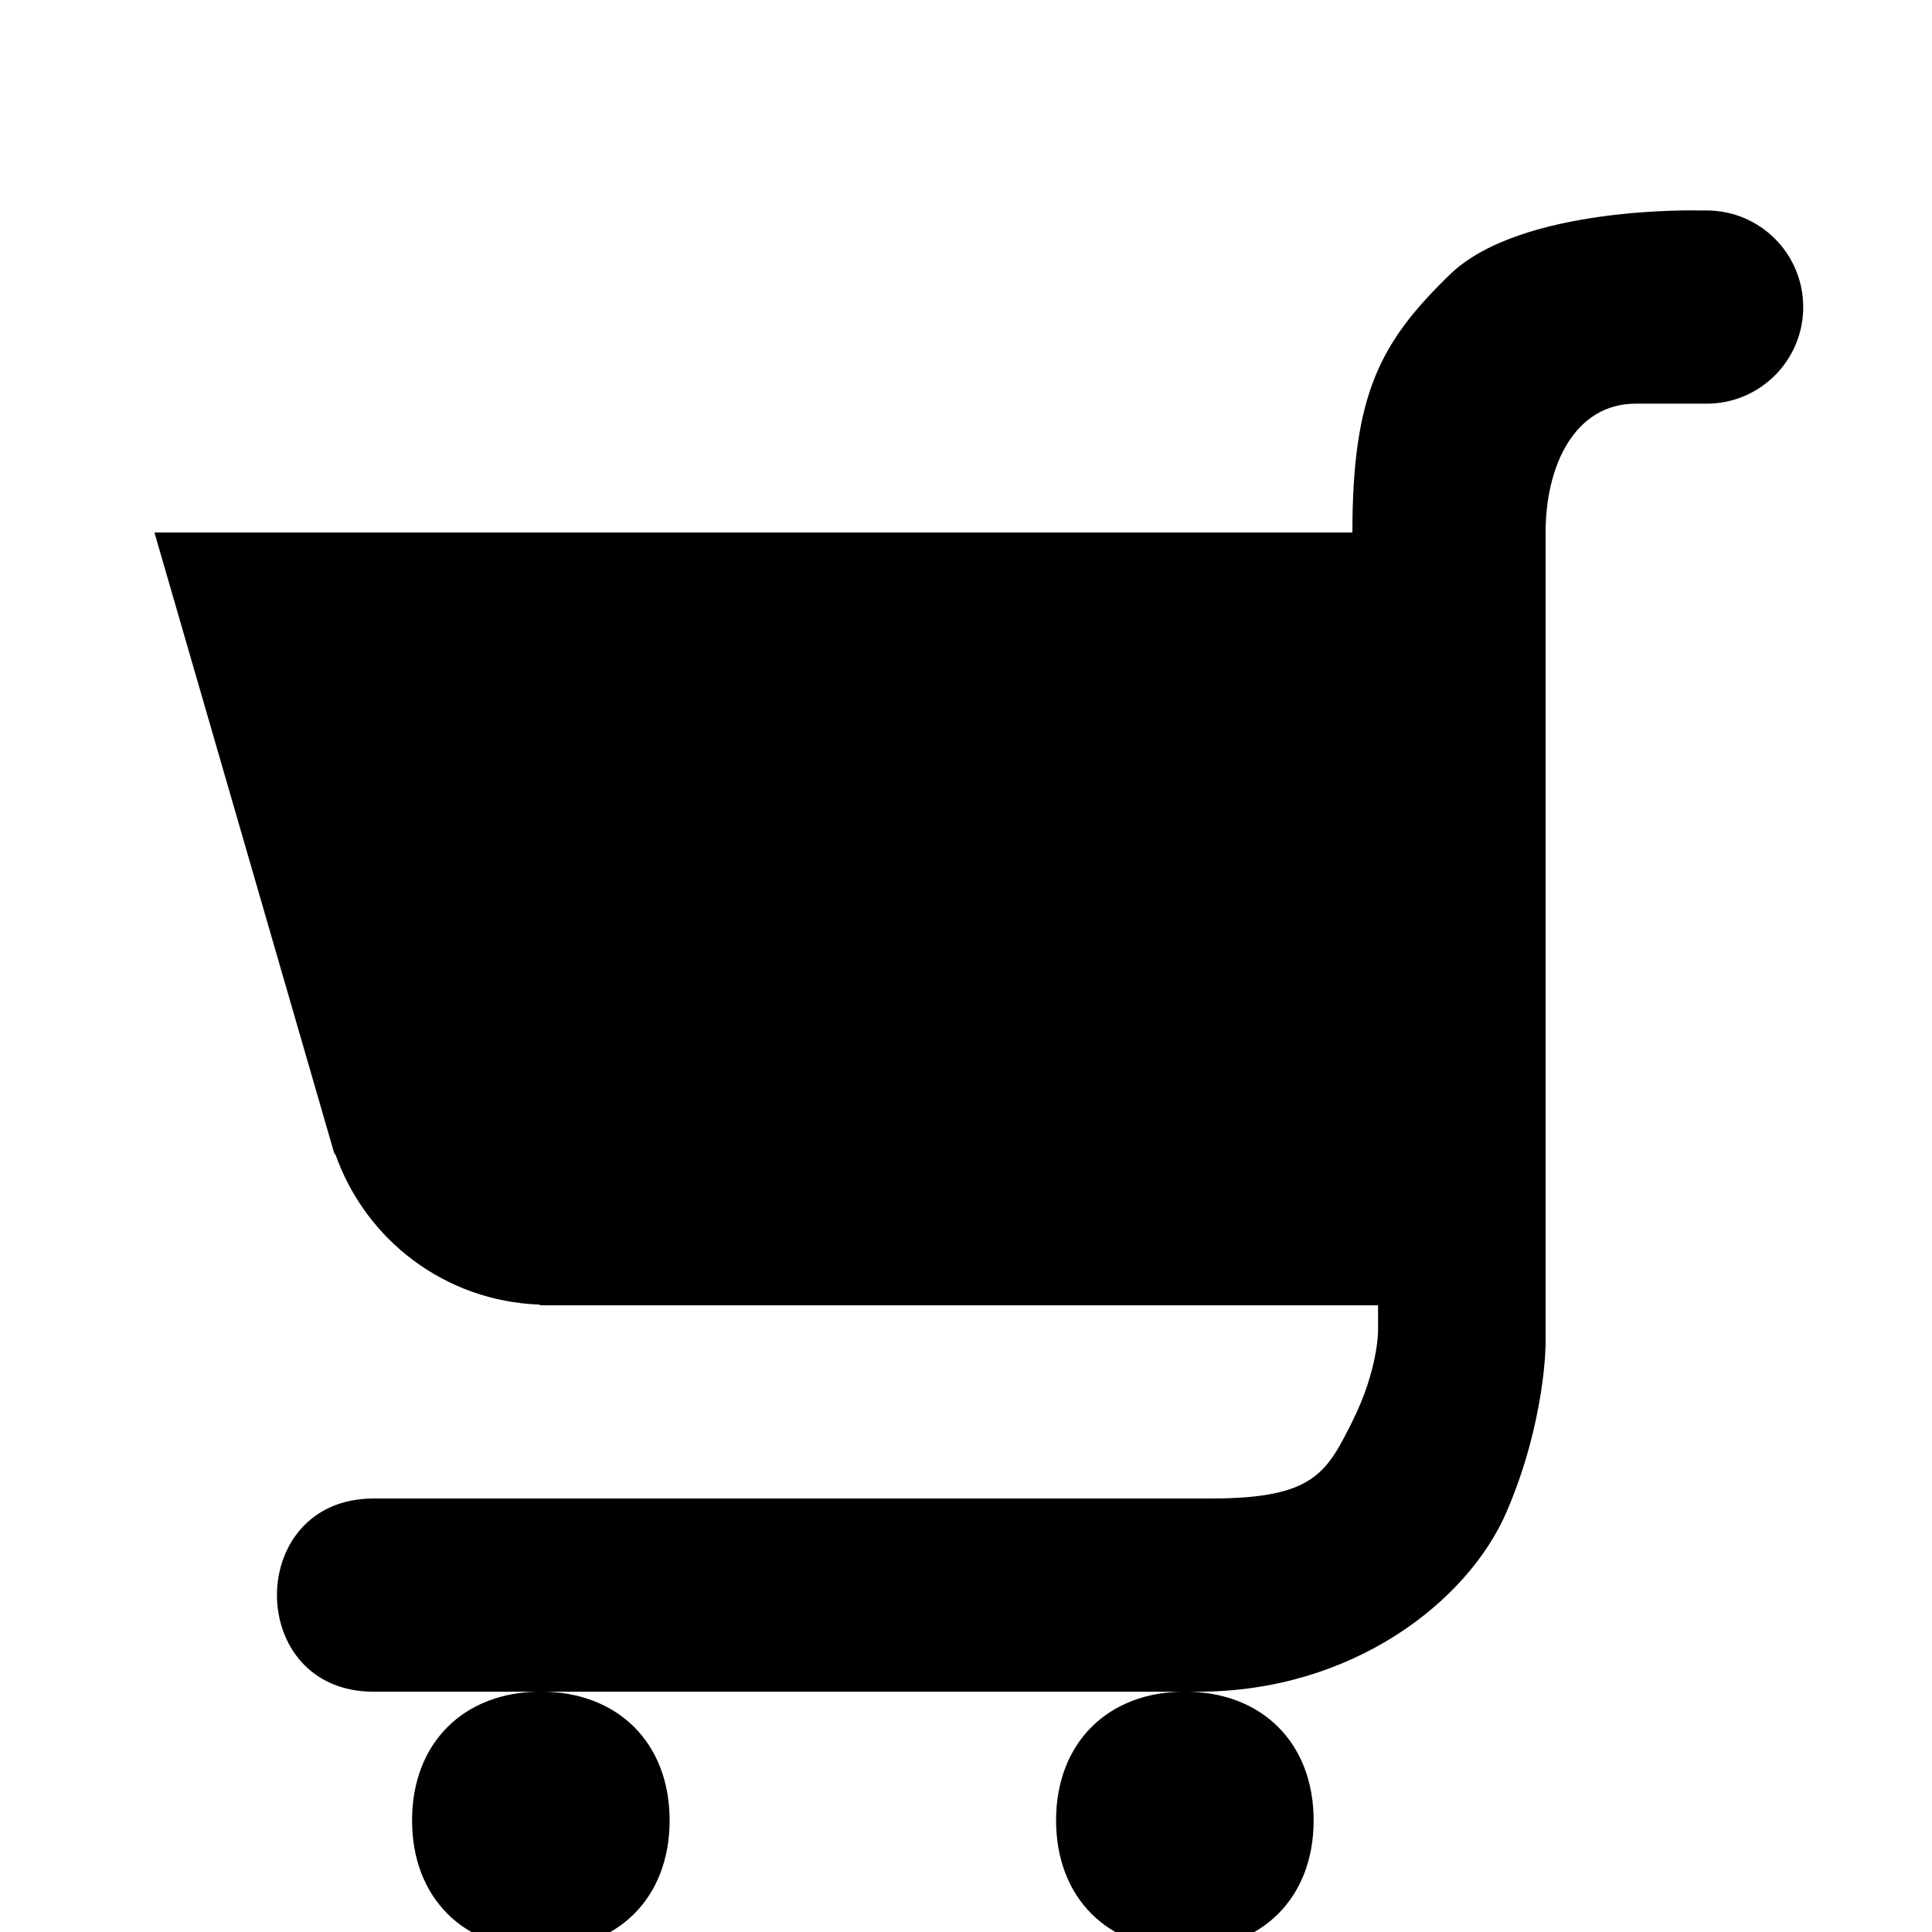
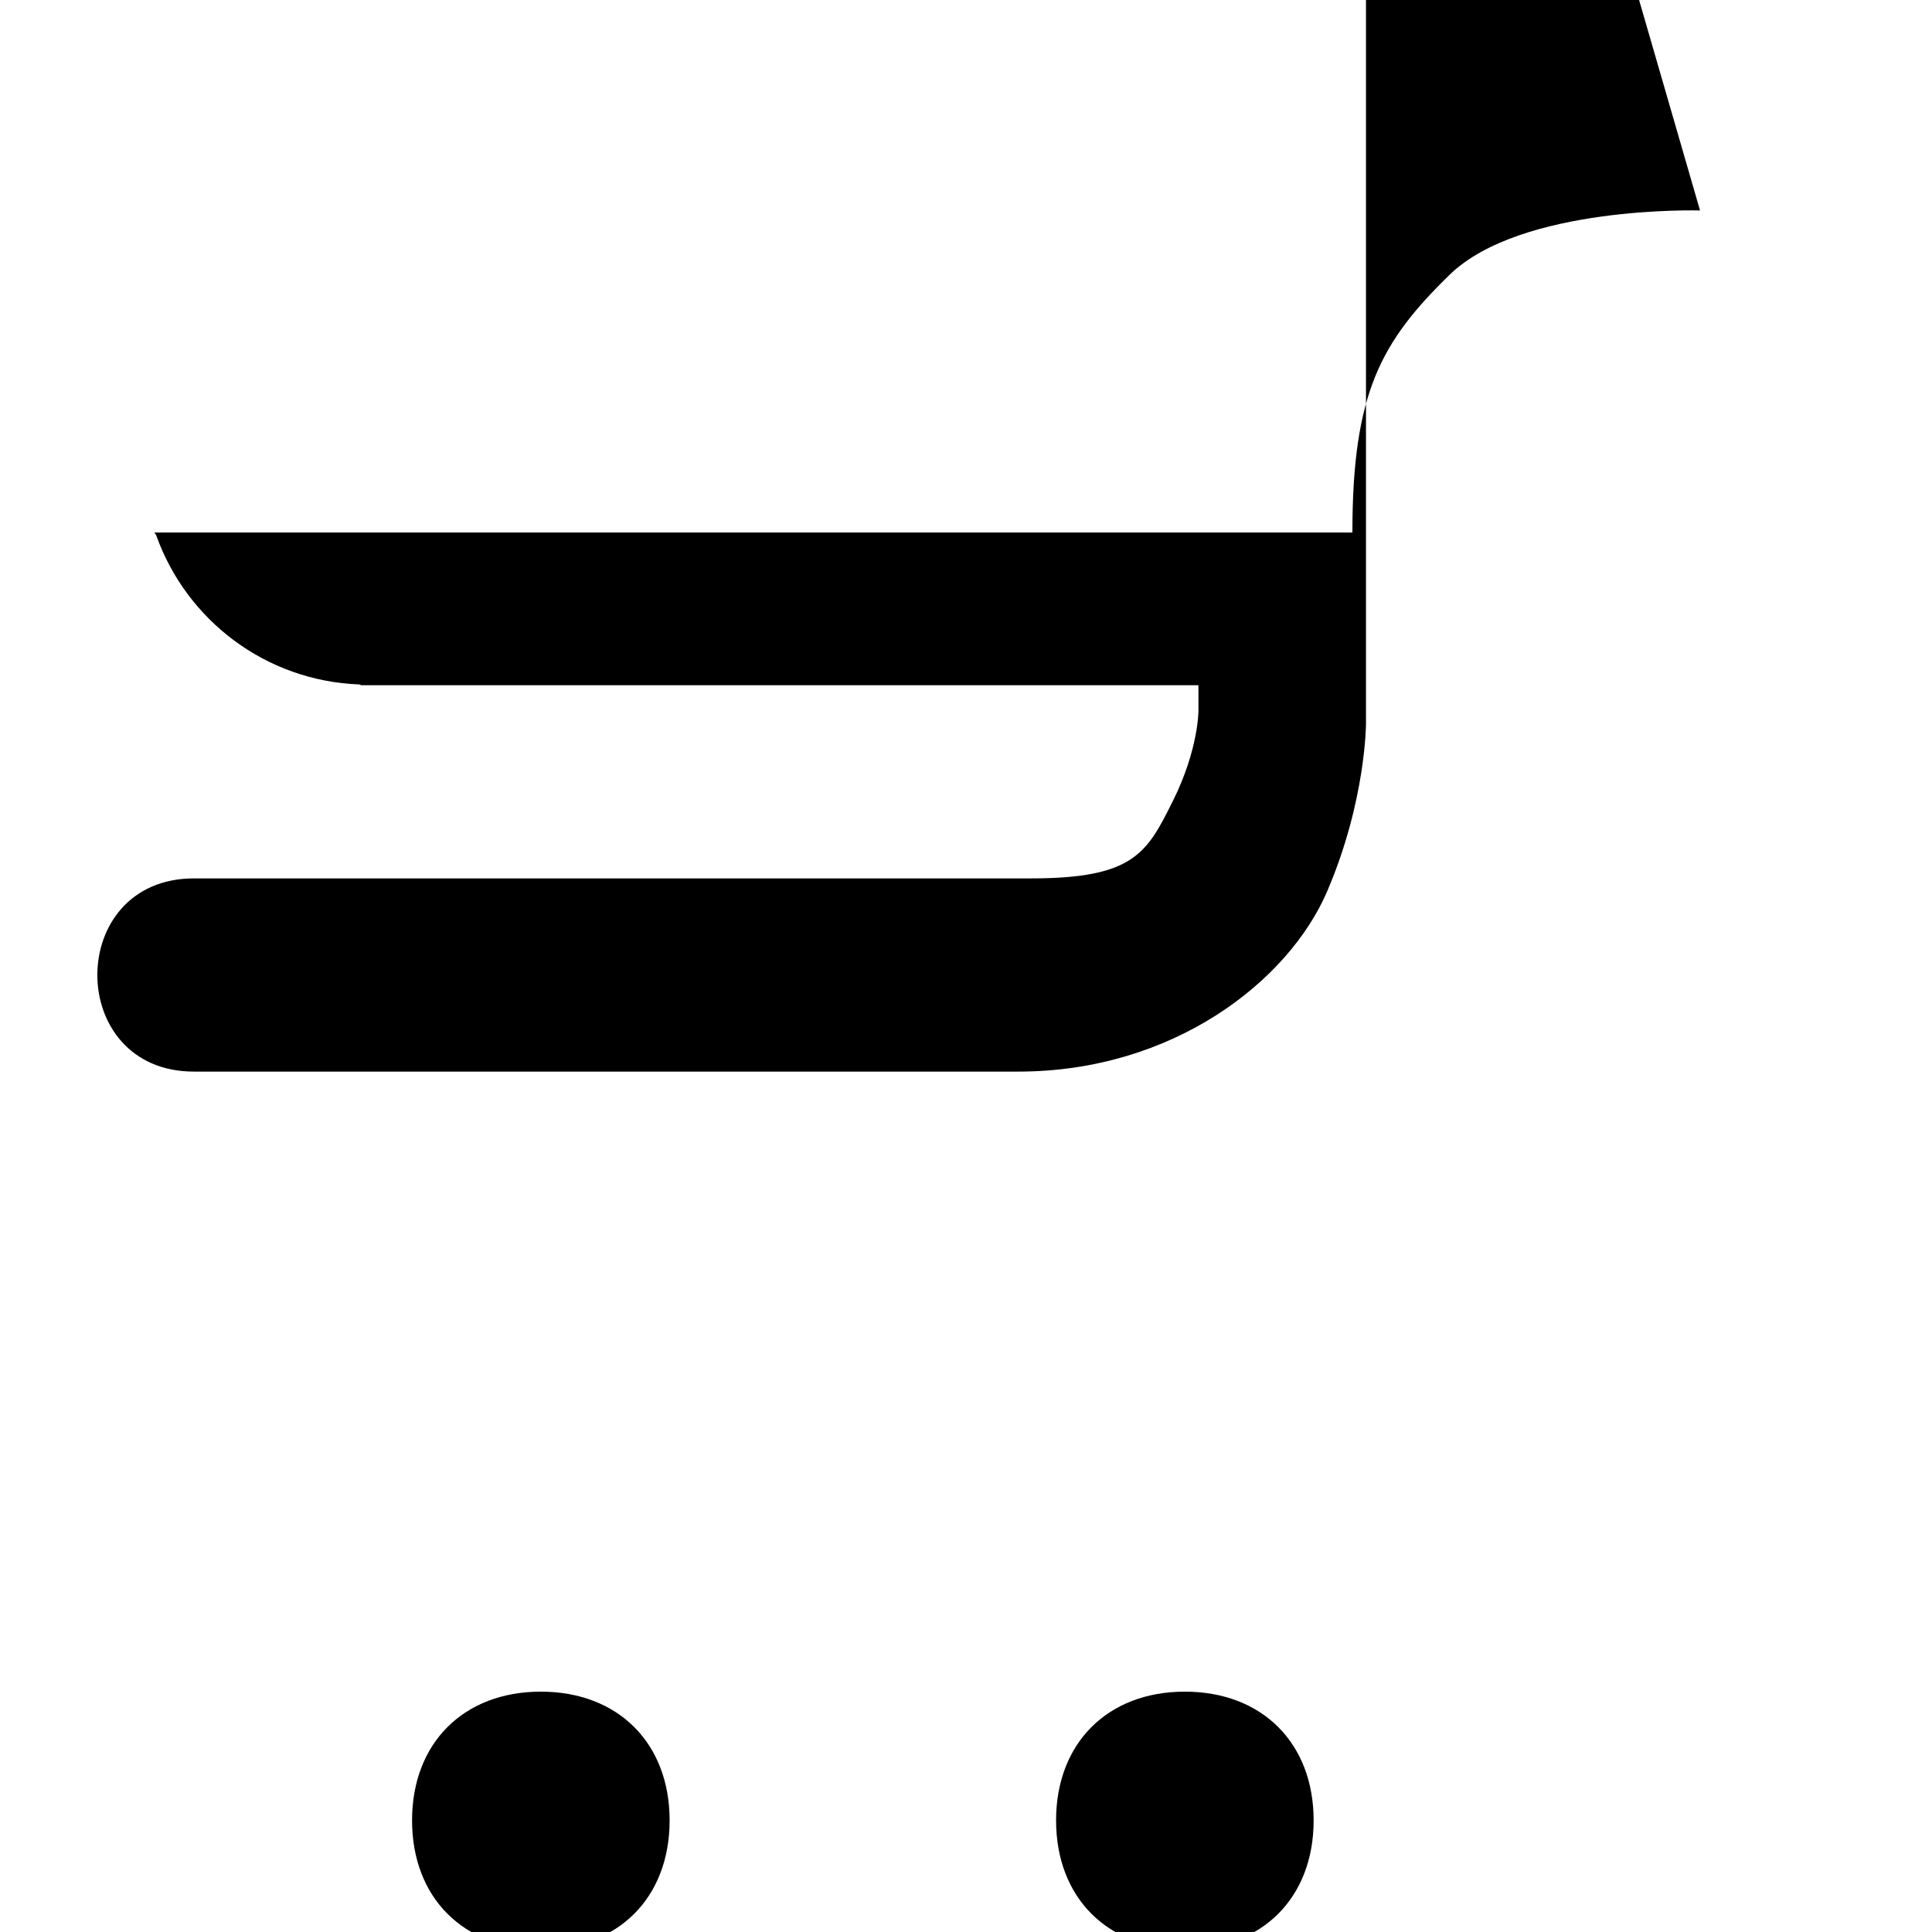
<svg xmlns="http://www.w3.org/2000/svg" version="1.1" width="32" height="32" viewBox="0 0 32 32">
  <title>grocery-15</title>
-   <path d="M28.158 3.486c0 0-2.966-0.088-4.15 1.067-1.138 1.11-1.608 1.958-1.608 4.267h-19.842l2.975 10.271c0.007 0.016 0.021 0.030 0.029 0.046 0.5 1.402 1.807 2.412 3.367 2.471 0.006 0.003 0.029 0.012 0.029 0.012h13.867v0.425c0 0 0.002 0.642-0.425 1.496s-0.639 1.279-2.346 1.279h-13.867c-2.133 0-2.133 3.2 0 3.2h13.654c2.56 0 4.477-1.494 5.117-2.988s0.642-2.771 0.642-2.771v-13.442c0-1.117 0.488-2.133 1.492-2.133h1.175c0.884 0 1.6-0.716 1.6-1.6s-0.716-1.6-1.6-1.6h-0.108zM19.625 28.019c-1.28 0-2.133 0.853-2.133 2.133s0.853 2.133 2.133 2.133c1.28 0 2.133-0.853 2.133-2.133s-0.853-2.133-2.133-2.133zM8.958 28.019c-1.28 0-2.133 0.853-2.133 2.133s0.853 2.133 2.133 2.133c1.28 0 2.133-0.853 2.133-2.133s-0.853-2.133-2.133-2.133z" />
+   <path d="M28.158 3.486c0 0-2.966-0.088-4.15 1.067-1.138 1.11-1.608 1.958-1.608 4.267h-19.842c0.007 0.016 0.021 0.030 0.029 0.046 0.5 1.402 1.807 2.412 3.367 2.471 0.006 0.003 0.029 0.012 0.029 0.012h13.867v0.425c0 0 0.002 0.642-0.425 1.496s-0.639 1.279-2.346 1.279h-13.867c-2.133 0-2.133 3.2 0 3.2h13.654c2.56 0 4.477-1.494 5.117-2.988s0.642-2.771 0.642-2.771v-13.442c0-1.117 0.488-2.133 1.492-2.133h1.175c0.884 0 1.6-0.716 1.6-1.6s-0.716-1.6-1.6-1.6h-0.108zM19.625 28.019c-1.28 0-2.133 0.853-2.133 2.133s0.853 2.133 2.133 2.133c1.28 0 2.133-0.853 2.133-2.133s-0.853-2.133-2.133-2.133zM8.958 28.019c-1.28 0-2.133 0.853-2.133 2.133s0.853 2.133 2.133 2.133c1.28 0 2.133-0.853 2.133-2.133s-0.853-2.133-2.133-2.133z" />
</svg>